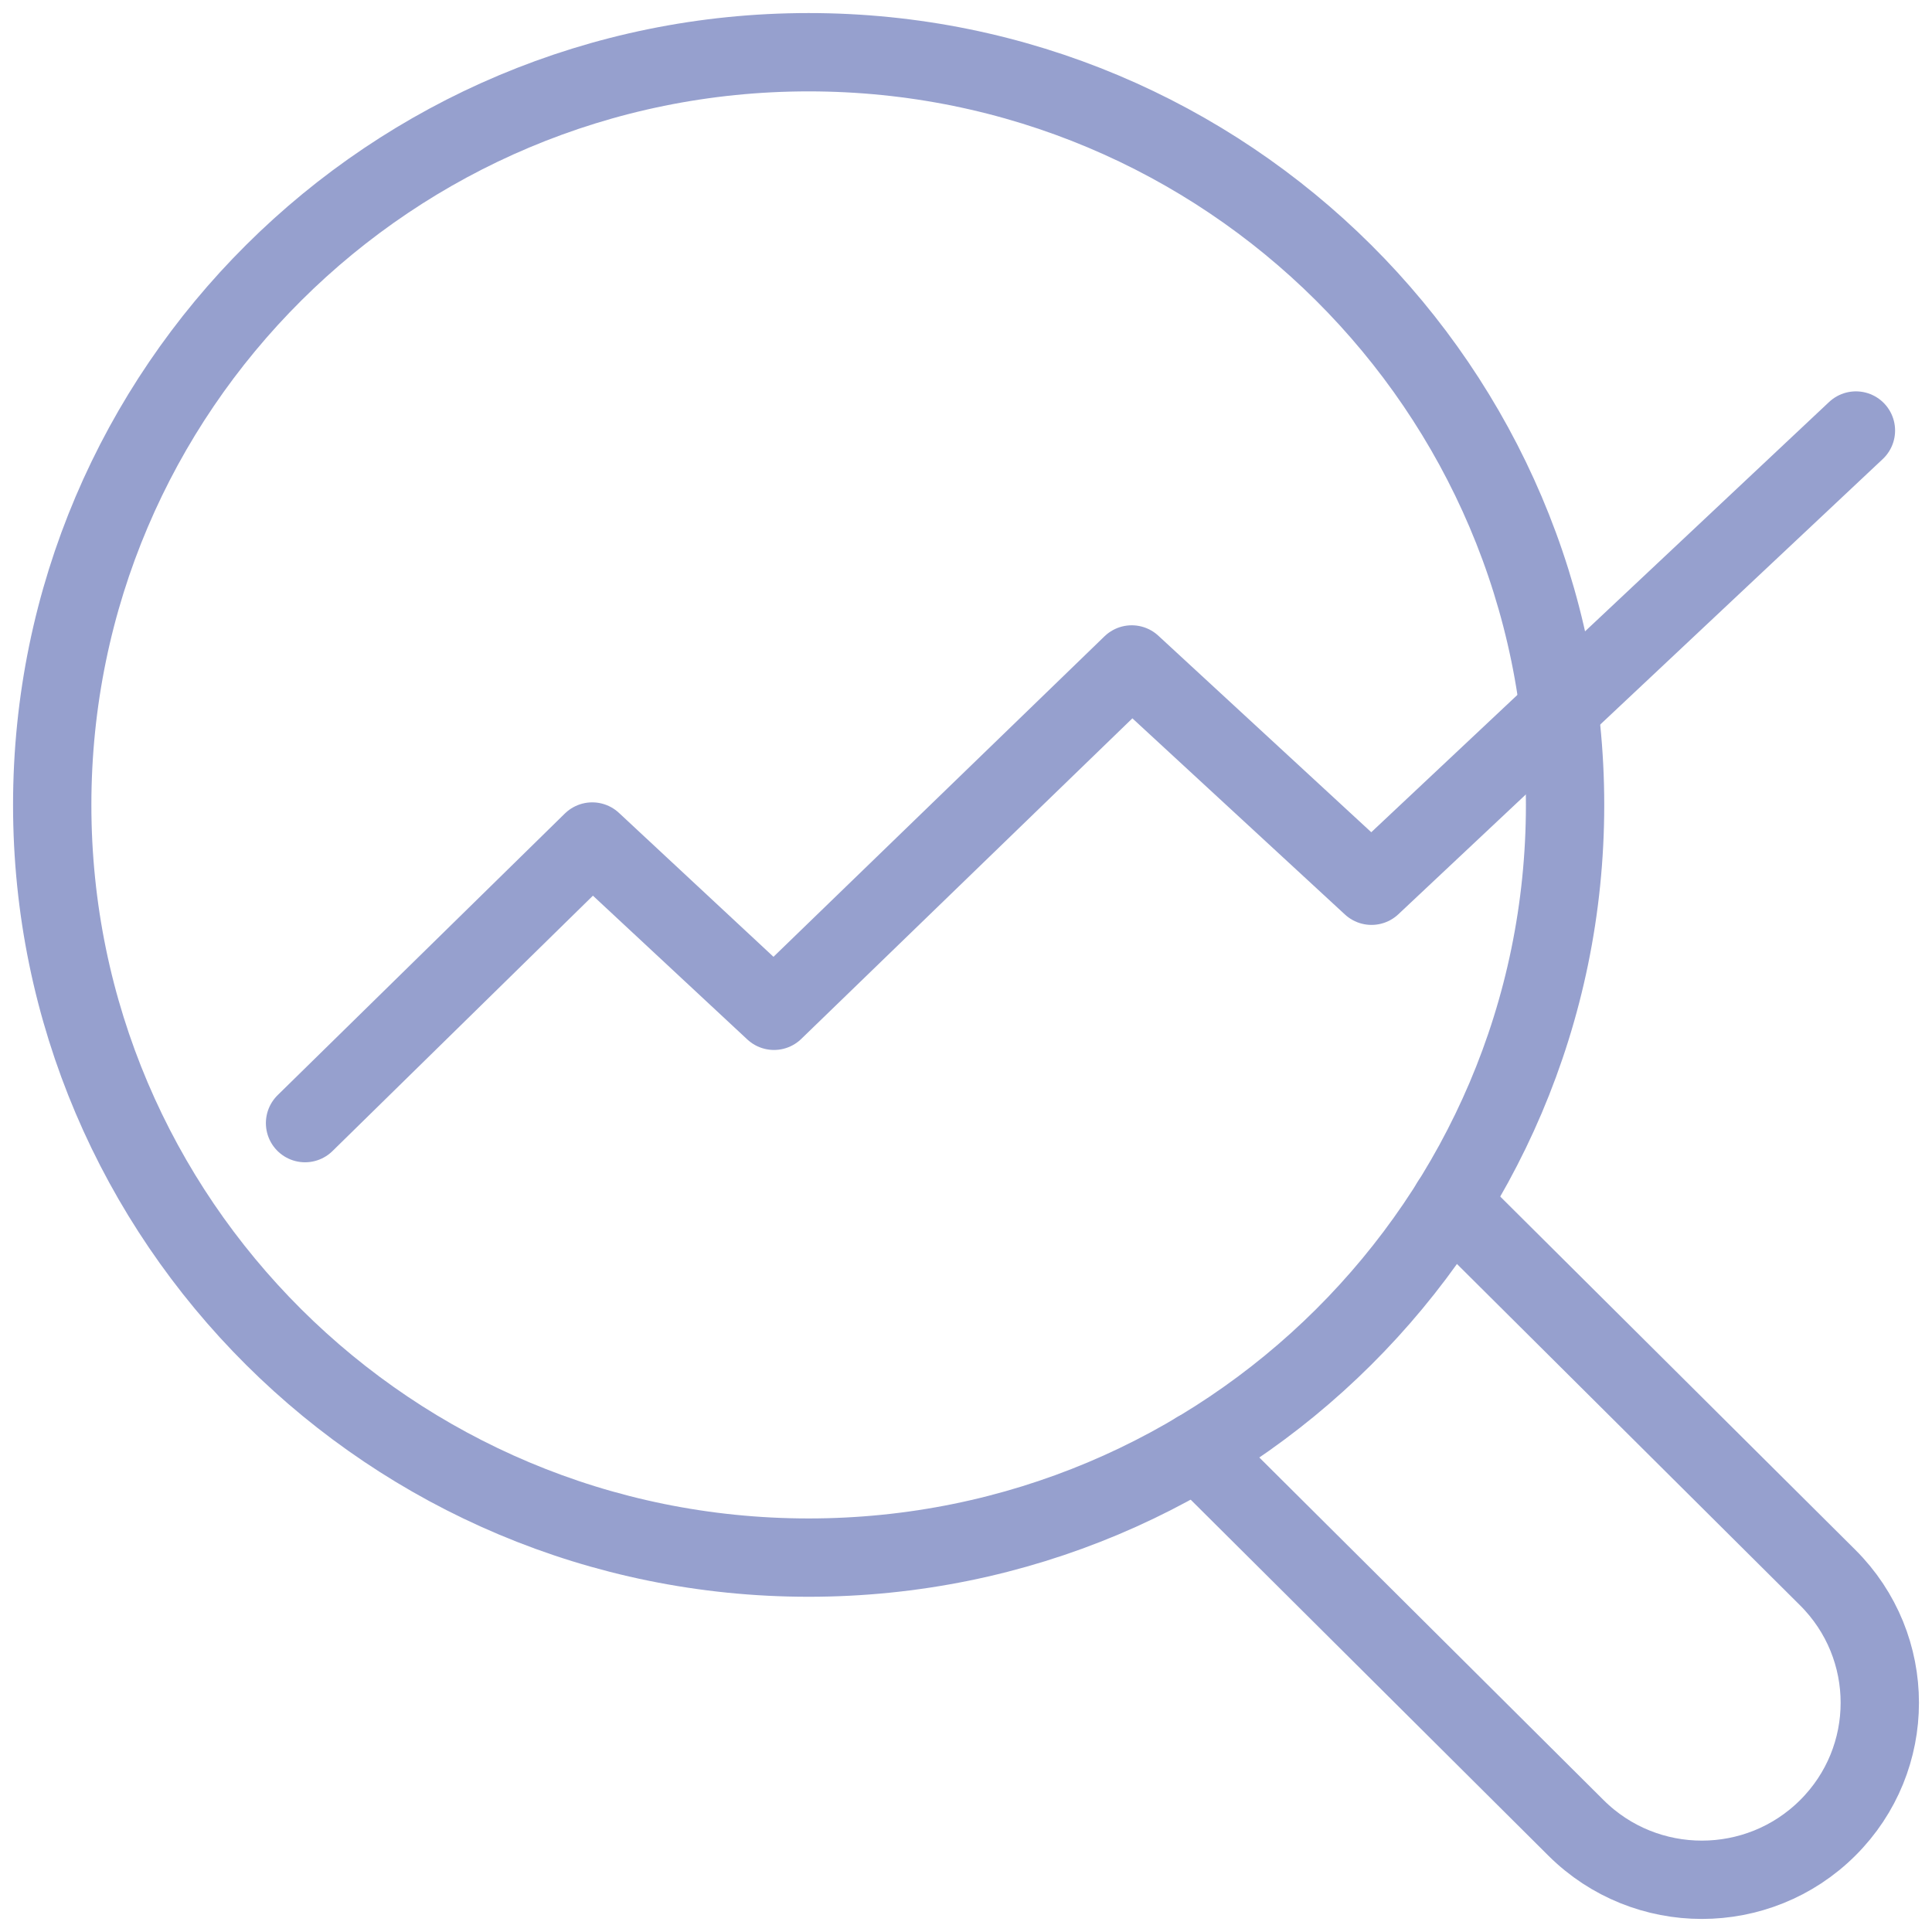
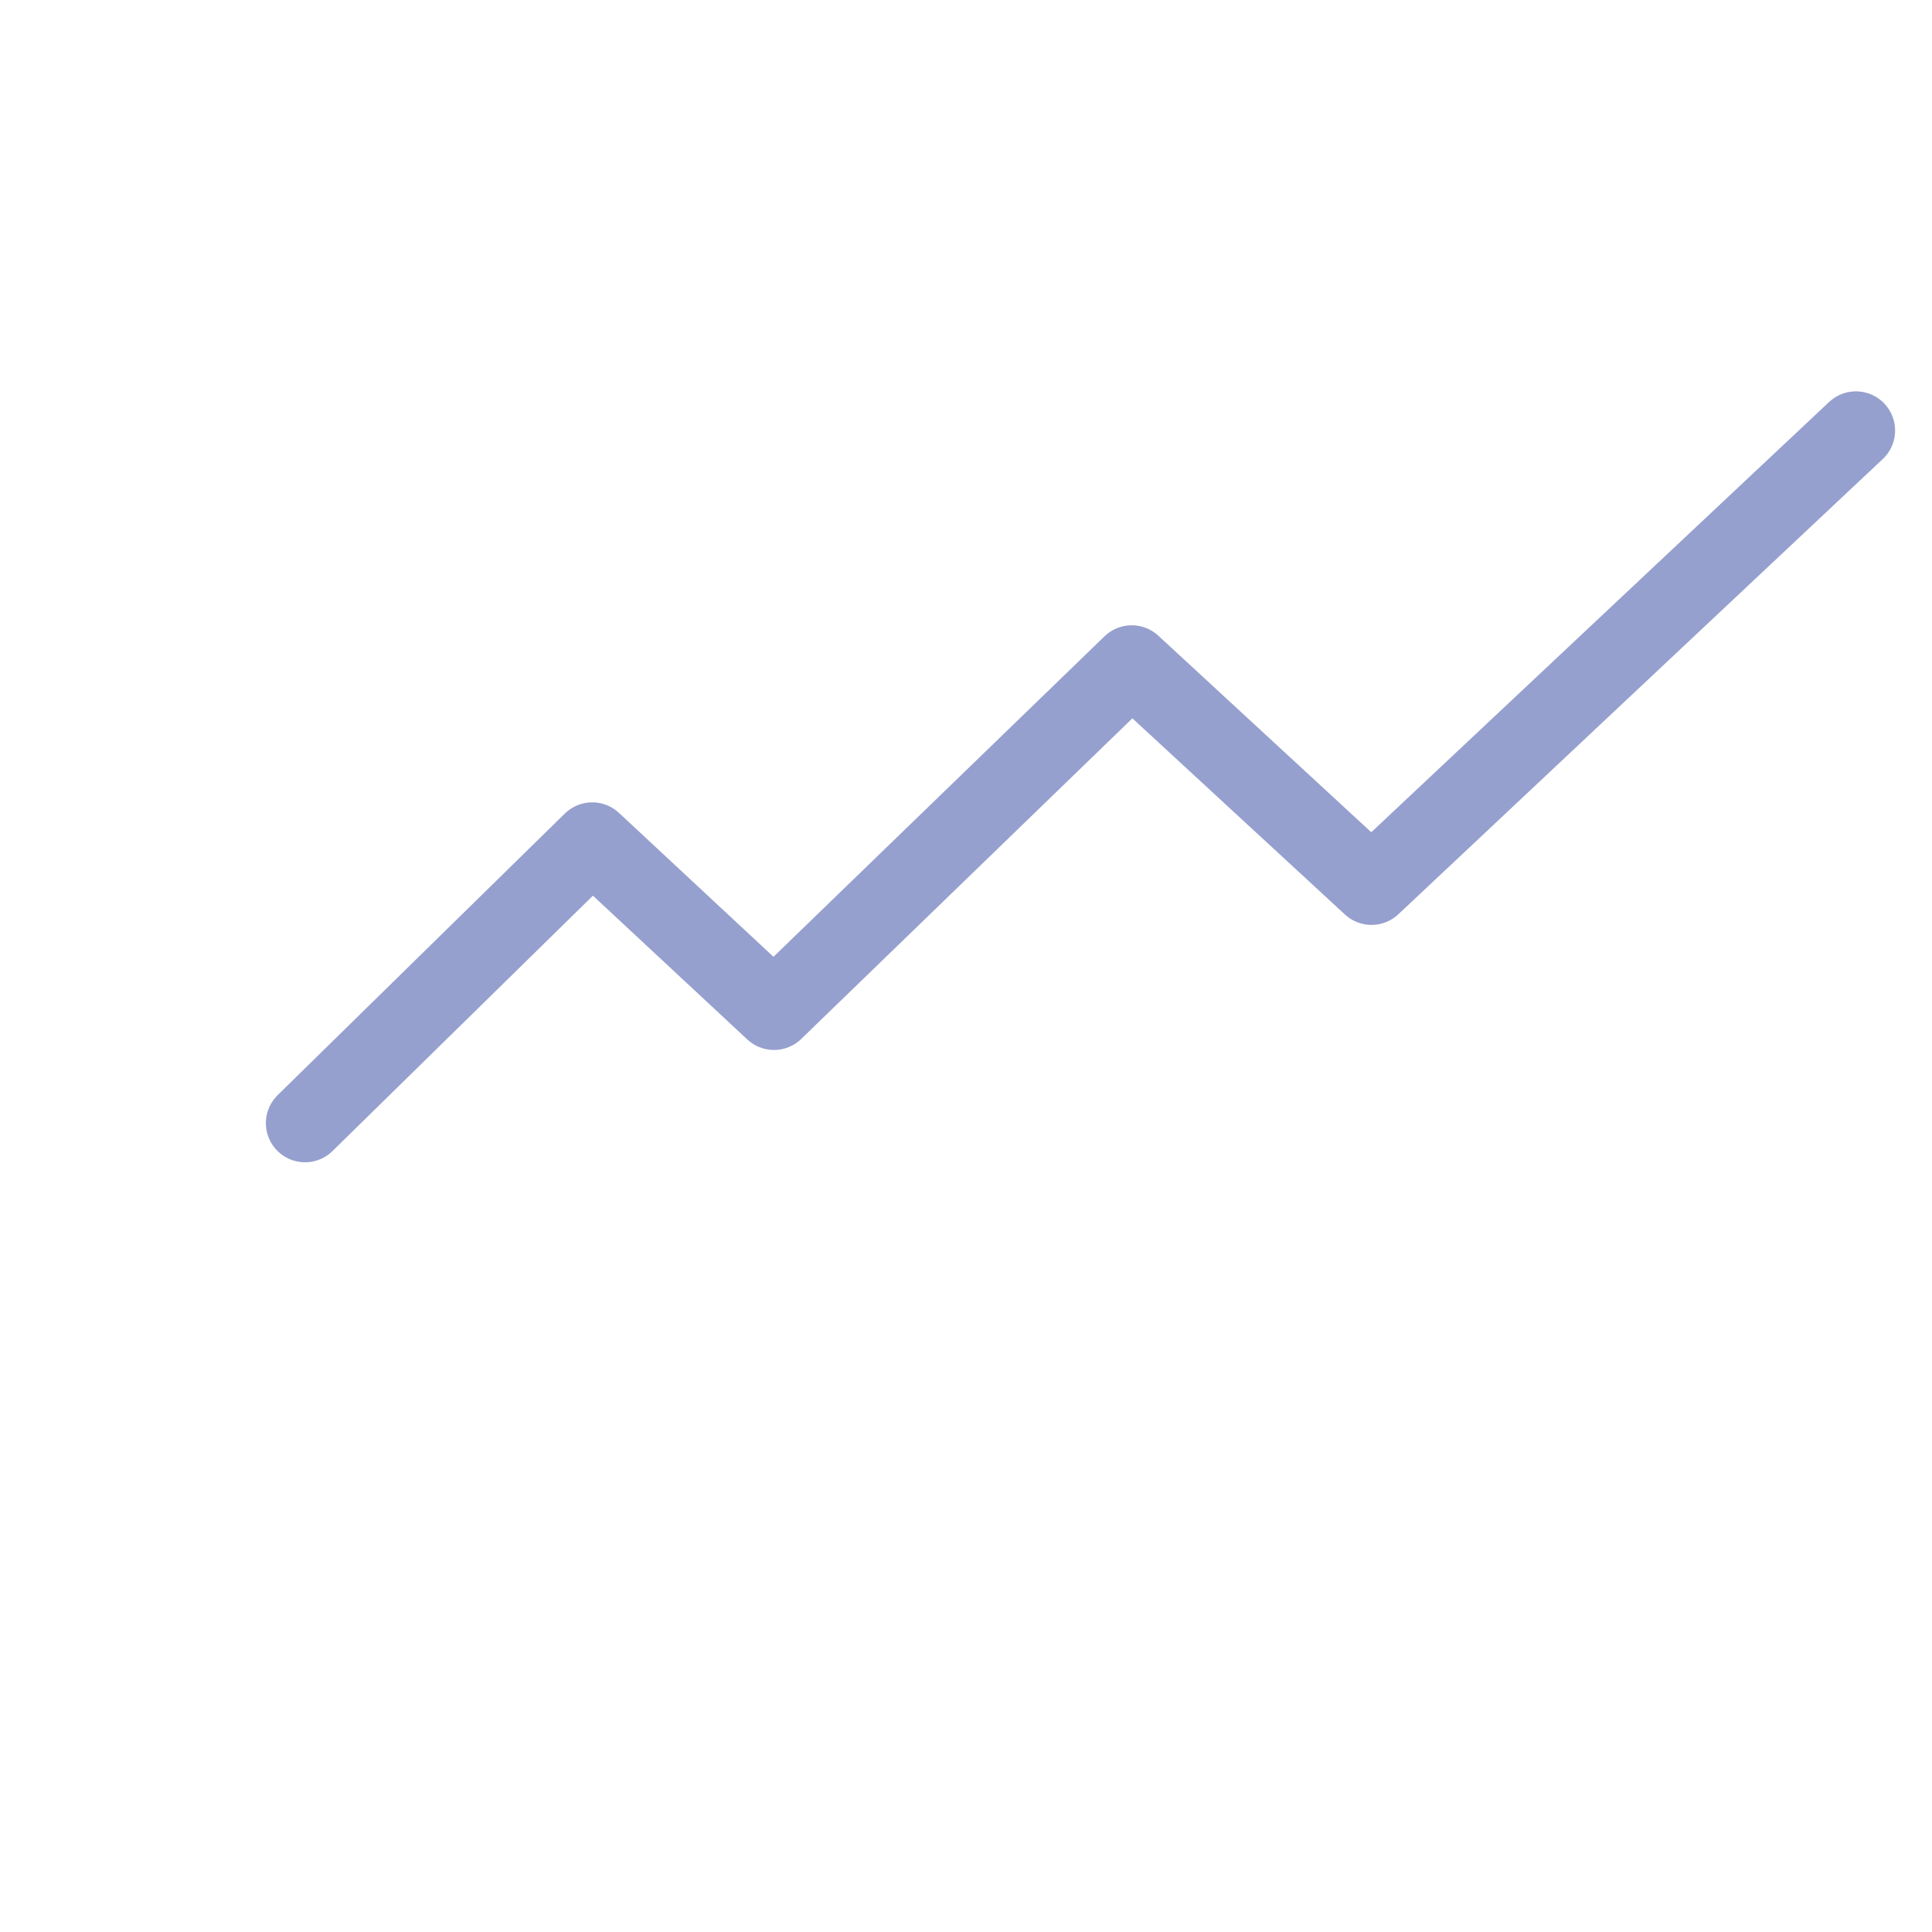
<svg xmlns="http://www.w3.org/2000/svg" width="37" height="37" viewBox="0 0 37 37" fill="none">
-   <path d="M15.486 29.83C23.487 29.83 29.973 23.376 29.973 15.415C29.973 7.454 23.487 1 15.486 1C7.486 1 1 7.454 1 15.415C1 23.376 7.486 29.83 15.486 29.83Z" stroke="#96A0CE" stroke-width="1.5" stroke-linecap="round" stroke-linejoin="round" />
  <path d="M5.842 21.509L11.342 16.116L14.823 19.358L21.674 12.725L26.266 16.963L35.543 8.245" stroke="#96A0CE" stroke-width="1.5" stroke-linecap="round" stroke-linejoin="round" />
-   <path d="M27.786 23.033L35.002 30.212C36.333 31.537 36.333 33.683 35.002 35.007C33.671 36.331 31.514 36.331 30.183 35.007L22.926 27.785" stroke="#96A0CE" stroke-width="1.5" stroke-linecap="round" stroke-linejoin="round" />
</svg>